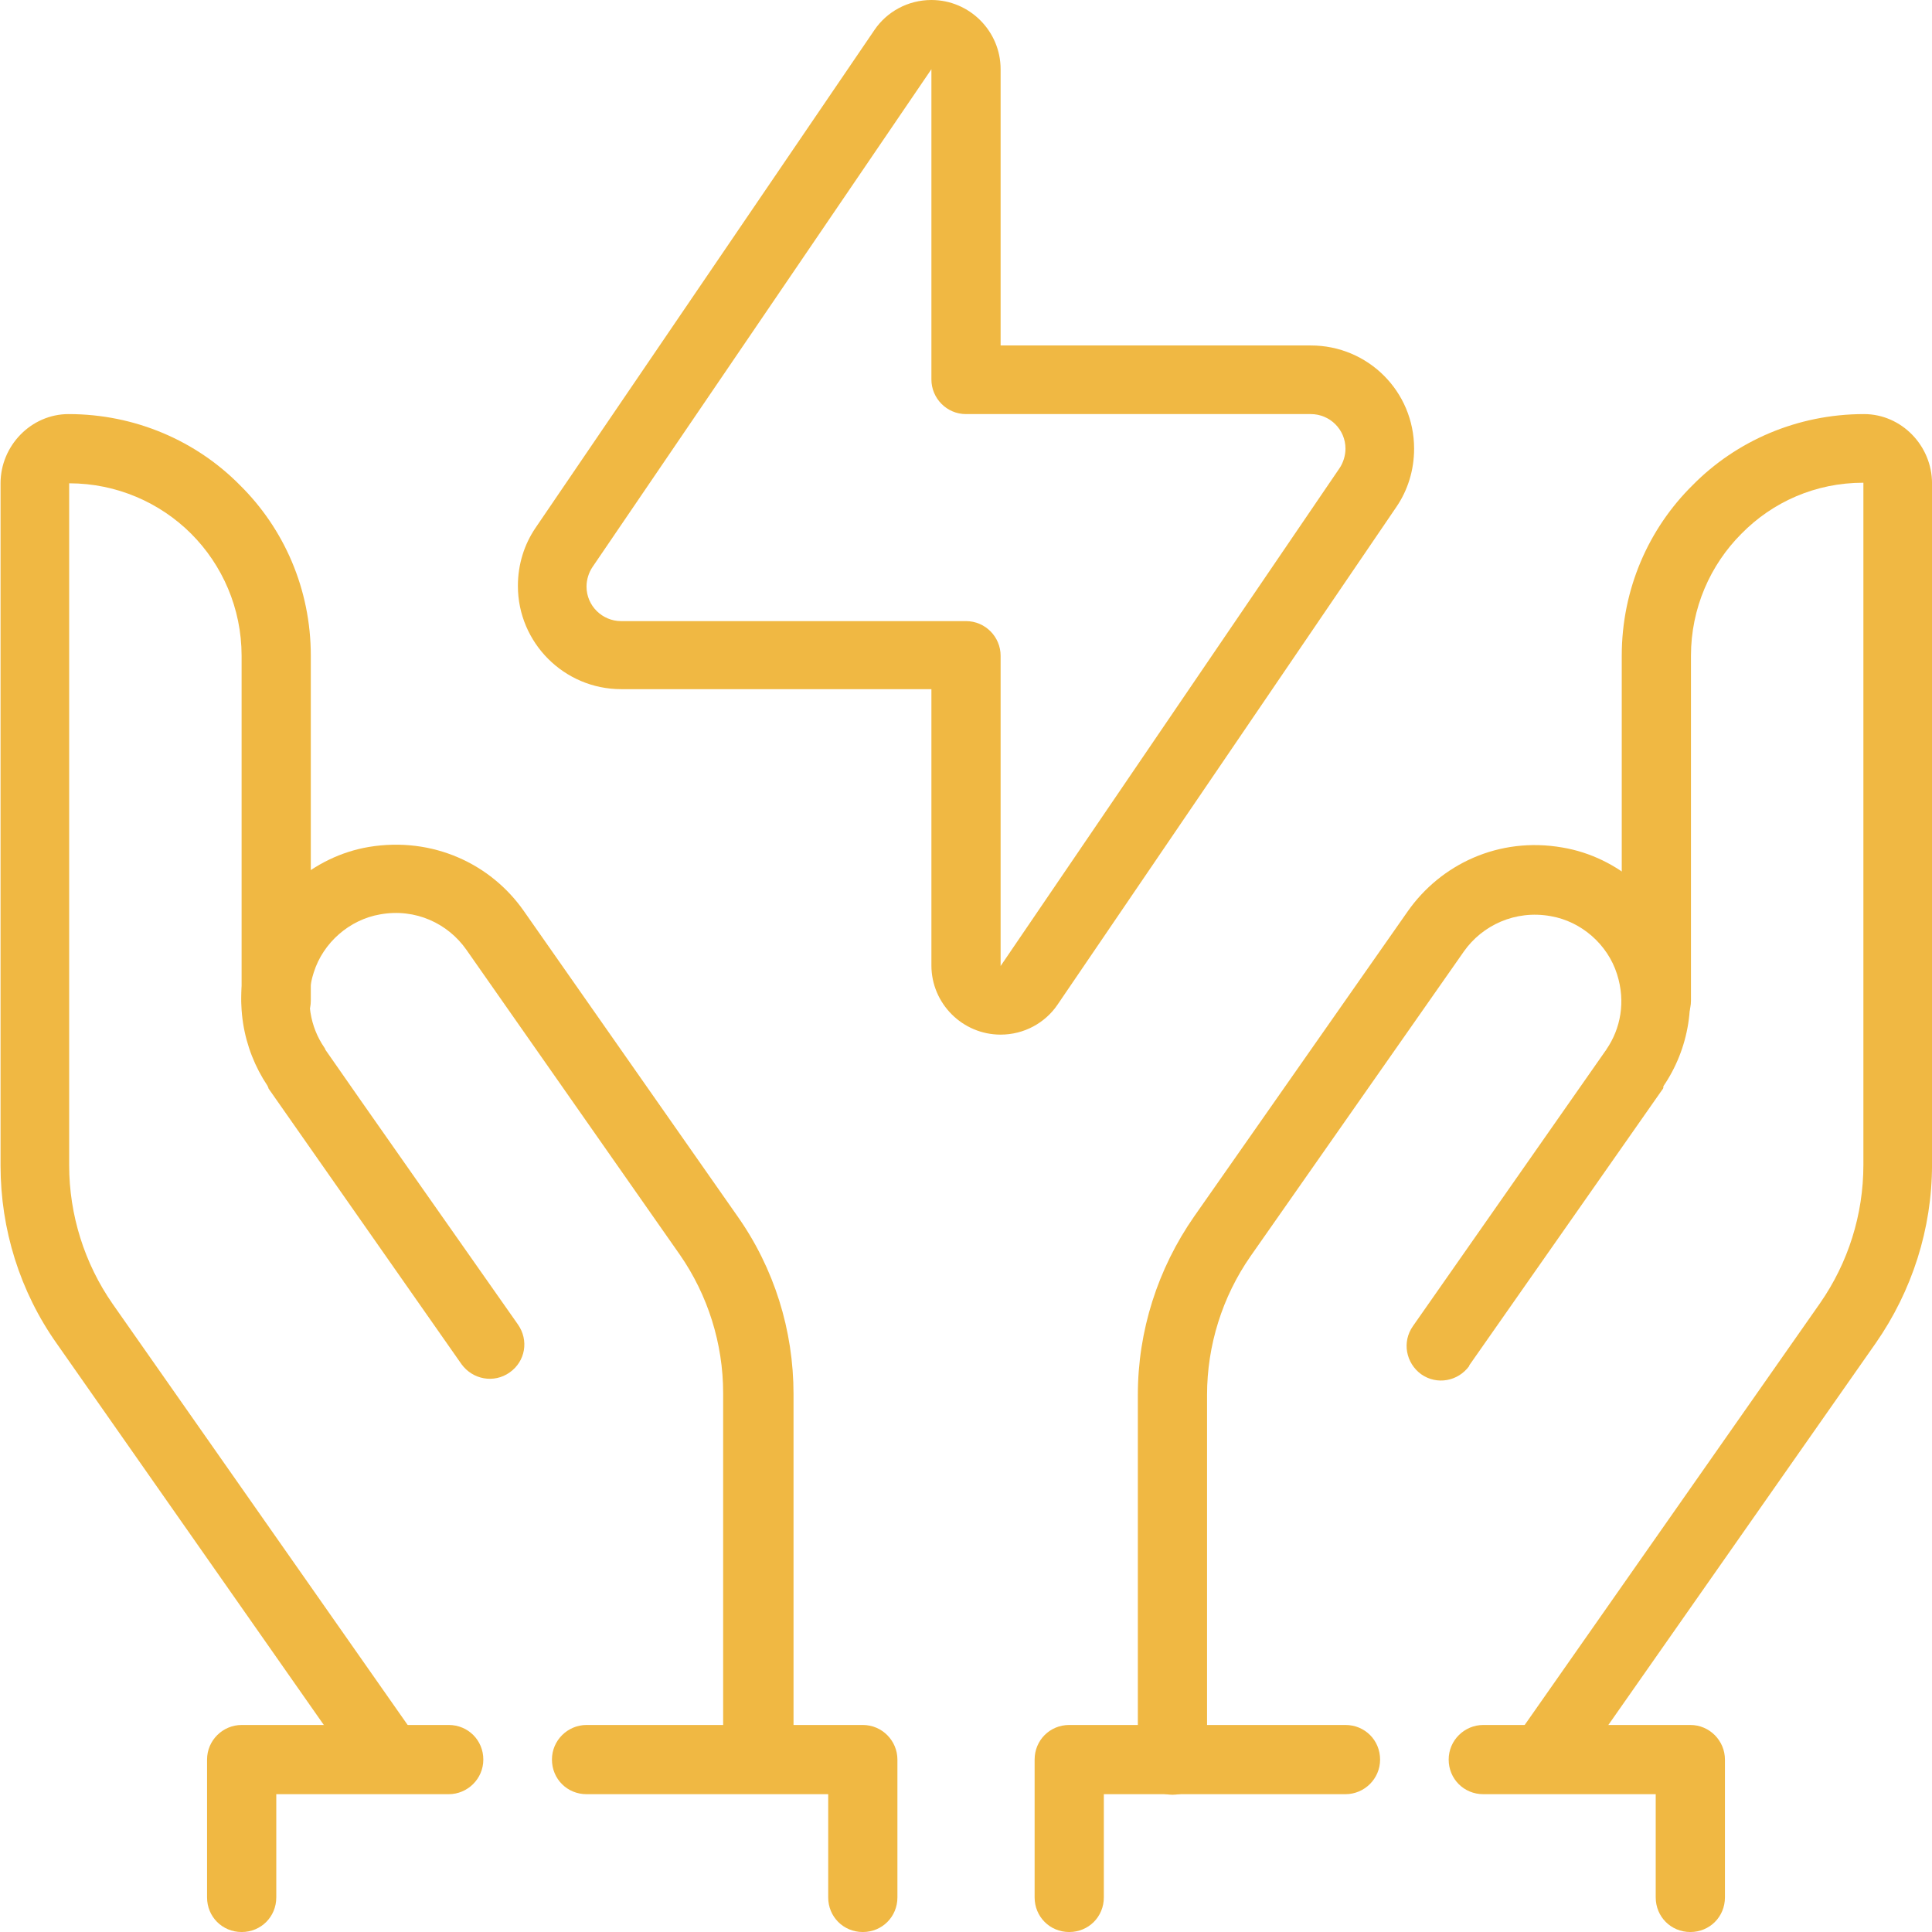
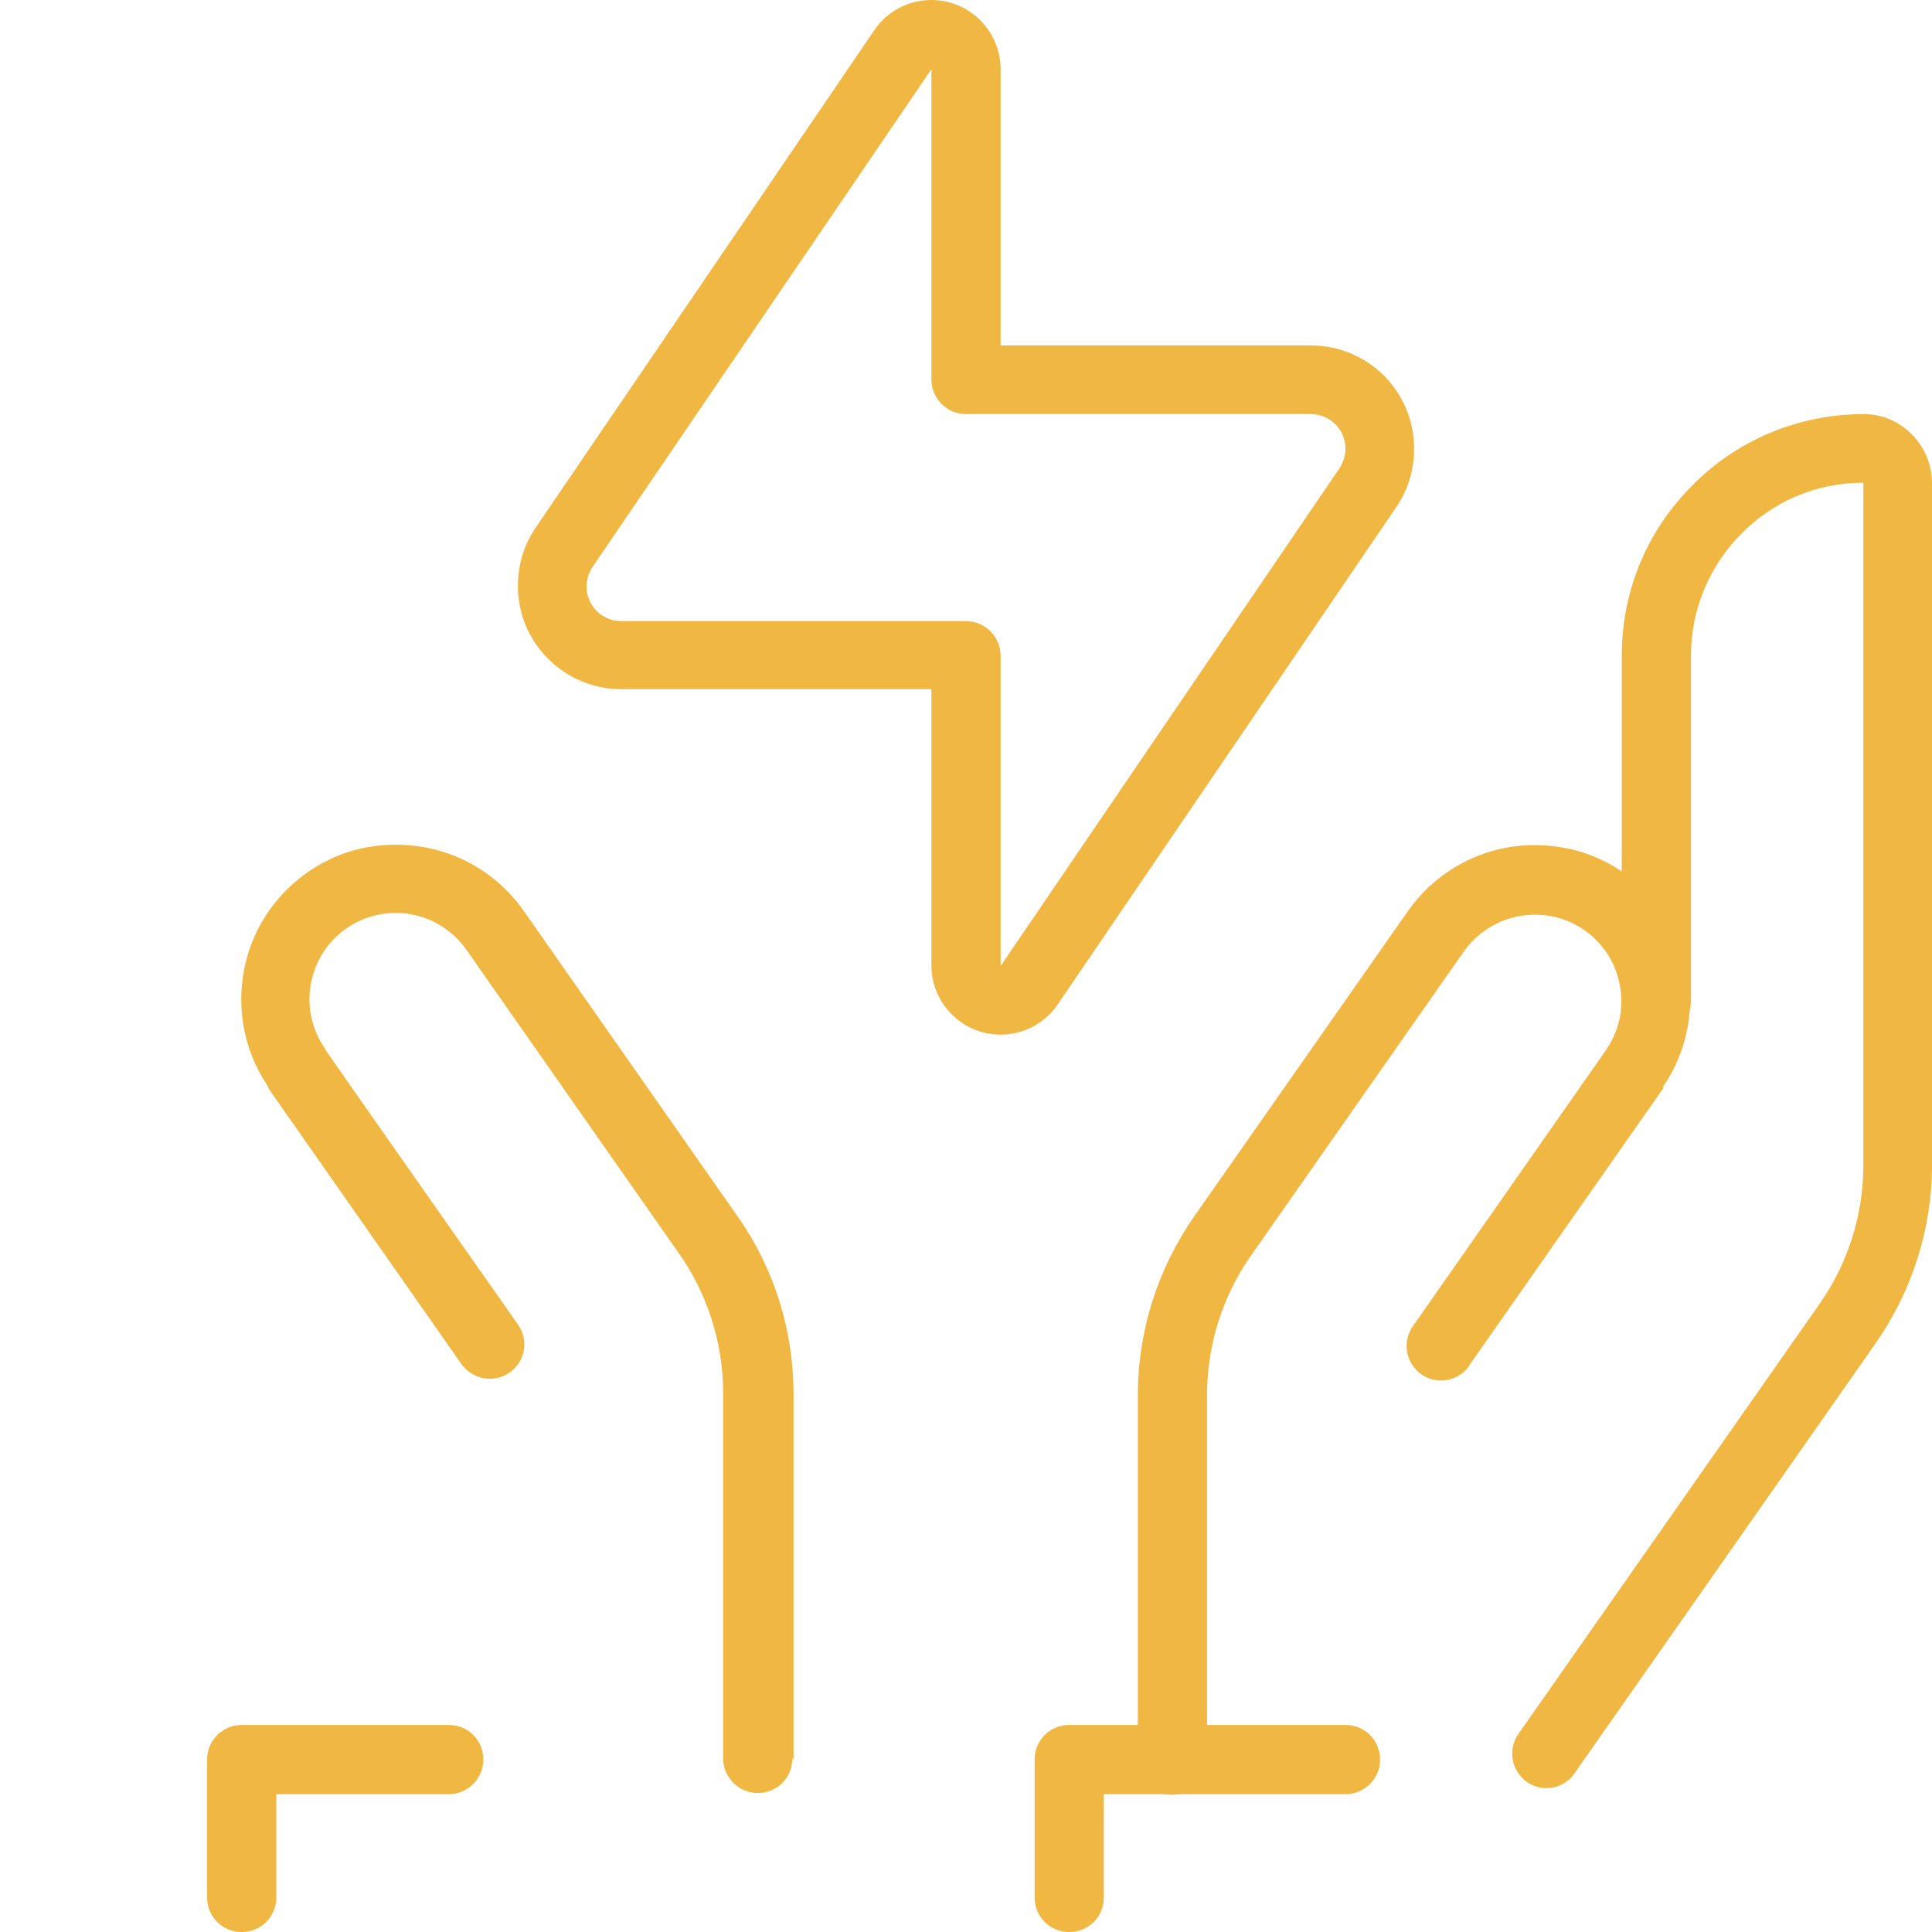
<svg xmlns="http://www.w3.org/2000/svg" width="96" height="96" viewBox="0 0 96 96" fill="none">
  <g clip-path="url(#clip0_856_113235)">
-     <path fill-rule="evenodd" clip-rule="evenodd" d="M3.437 24.015C5.798 24.015 7.954 24.977 9.499 26.521C11.044 28.066 12.005 30.223 12.005 32.584V49.72C12.005 50.653 12.763 51.44 13.725 51.44C14.687 51.44 15.444 50.682 15.444 49.72V32.584C15.444 29.261 14.104 26.259 11.918 24.103C9.761 21.917 6.73 20.576 3.408 20.576C1.543 20.576 0.027 22.15 0.027 24.015V57.91C0.027 61.086 0.989 64.175 2.825 66.769L17.805 88.161C18.359 88.948 19.408 89.123 20.195 88.598C20.982 88.044 21.157 86.995 20.603 86.208L5.594 64.787C4.195 62.776 3.437 60.358 3.437 57.91V24.015Z" fill="#F0B843" />
    <path fill-rule="evenodd" clip-rule="evenodd" d="M39.43 87.432V69.275C39.43 66.099 38.468 63.01 36.632 60.416L26.024 45.261C24.392 42.929 21.506 41.56 18.33 42.084C15.561 42.55 13.2 44.62 12.355 47.301C11.598 49.72 12.064 52.11 13.288 53.946C13.288 53.946 13.346 54.062 13.346 54.092L22.934 67.789C23.488 68.547 24.538 68.751 25.324 68.197C26.111 67.643 26.286 66.594 25.732 65.807C25.732 65.807 16.785 53.072 16.173 52.168C16.173 52.168 16.144 52.081 16.115 52.051C15.415 51.031 15.153 49.662 15.59 48.321C16.057 46.835 17.368 45.698 18.884 45.436C20.661 45.115 22.264 45.902 23.168 47.184L33.776 62.339C35.175 64.35 35.933 66.769 35.933 69.217V87.374C35.933 88.306 36.691 89.093 37.652 89.093C38.614 89.093 39.372 88.336 39.372 87.374L39.43 87.432Z" fill="#F0B843" />
    <path fill-rule="evenodd" clip-rule="evenodd" d="M13.728 94.281V89.152H22.296C23.229 89.152 24.016 88.394 24.016 87.432C24.016 86.471 23.258 85.713 22.296 85.713H12.009C11.076 85.713 10.289 86.471 10.289 87.432V94.281C10.289 95.243 11.047 96.001 12.009 96.001C12.97 96.001 13.728 95.243 13.728 94.281Z" fill="#F0B843" />
-     <path fill-rule="evenodd" clip-rule="evenodd" d="M29.145 89.152H41.153V94.281C41.153 95.243 41.91 96.001 42.872 96.001C43.834 96.001 44.592 95.243 44.592 94.281V87.432C44.592 86.5 43.834 85.713 42.872 85.713H29.145C28.213 85.713 27.426 86.471 27.426 87.432C27.426 88.394 28.183 89.152 29.145 89.152Z" fill="#F0B843" />
    <path fill-rule="evenodd" clip-rule="evenodd" d="M78.224 88.132L93.204 66.74C95.01 64.146 96.001 61.057 96.001 57.88V24.015C96.001 22.15 94.486 20.576 92.621 20.576C89.298 20.576 86.267 21.917 84.111 24.103C81.925 26.259 80.584 29.261 80.584 32.584V49.72C80.584 50.653 81.342 51.44 82.304 51.44C83.265 51.44 84.023 50.682 84.023 49.72V32.584C84.023 30.223 84.985 28.066 86.53 26.521C88.074 24.948 90.202 23.986 92.591 23.986V57.88C92.591 60.358 91.834 62.747 90.435 64.758L75.455 86.15C74.901 86.937 75.105 87.986 75.863 88.54C76.65 89.094 77.699 88.889 78.253 88.103L78.224 88.132Z" fill="#F0B843" />
    <path fill-rule="evenodd" clip-rule="evenodd" d="M73.005 67.847L82.594 54.15C82.594 54.15 82.652 54.091 82.652 54.033V53.975C83.905 52.139 84.371 49.72 83.614 47.33C82.769 44.649 80.408 42.579 77.639 42.113C74.463 41.559 71.577 42.958 69.945 45.29L59.337 60.445C57.53 63.038 56.539 66.128 56.539 69.304V87.461C56.539 88.394 57.297 89.18 58.259 89.18C59.22 89.18 59.978 88.423 59.978 87.461V69.304C59.978 66.856 60.736 64.437 62.135 62.426L72.743 47.272C73.647 45.989 75.279 45.202 77.056 45.523C78.572 45.785 79.883 46.922 80.35 48.408C80.787 49.778 80.525 51.118 79.825 52.139C79.825 52.139 79.796 52.197 79.767 52.226L70.208 65.894C69.654 66.681 69.858 67.731 70.616 68.284C71.403 68.838 72.452 68.634 73.005 67.876V67.847Z" fill="#F0B843" />
-     <path fill-rule="evenodd" clip-rule="evenodd" d="M85.711 94.281V87.432C85.711 86.5 84.953 85.713 83.992 85.713H73.704C72.771 85.713 71.984 86.471 71.984 87.432C71.984 88.394 72.742 89.152 73.704 89.152H82.272V94.281C82.272 95.243 83.03 96.001 83.992 96.001C84.953 96.001 85.711 95.243 85.711 94.281Z" fill="#F0B843" />
-     <path fill-rule="evenodd" clip-rule="evenodd" d="M66.856 85.713H53.13C52.168 85.713 51.41 86.471 51.41 87.432V94.281C51.41 95.243 52.168 96.001 53.13 96.001C54.091 96.001 54.849 95.243 54.849 94.281V89.152H66.856C67.789 89.152 68.576 88.394 68.576 87.432C68.576 86.471 67.818 85.713 66.856 85.713Z" fill="#F0B843" />
+     <path fill-rule="evenodd" clip-rule="evenodd" d="M66.856 85.713H53.13C52.168 85.713 51.41 86.471 51.41 87.432V94.281C51.41 95.243 52.168 96.001 53.13 96.001C54.091 96.001 54.849 95.243 54.849 94.281V89.152H66.856C67.789 89.152 68.576 88.394 68.576 87.432C68.576 86.471 67.818 85.713 66.856 85.713" fill="#F0B843" />
    <path fill-rule="evenodd" clip-rule="evenodd" d="M29.436 28.182L46.281 3.439V18.856C46.281 19.789 47.039 20.576 48 20.576H65.137C66.07 20.576 66.856 21.333 66.856 22.295C66.856 22.645 66.74 22.994 66.565 23.257L49.72 48V32.583C49.72 31.65 48.962 30.863 48 30.863H30.864C29.931 30.863 29.144 30.106 29.144 29.144C29.144 28.794 29.261 28.444 29.436 28.182ZM43.454 1.486L26.609 26.23C26.055 27.046 25.734 28.036 25.734 29.115C25.734 31.942 28.037 34.244 30.864 34.244H46.281V47.971C46.281 49.865 47.825 51.41 49.72 51.41C50.886 51.41 51.935 50.827 52.547 49.923L69.392 25.18C69.946 24.364 70.266 23.373 70.266 22.295C70.266 19.439 67.964 17.166 65.137 17.166H49.72V3.439C49.72 1.545 48.175 0 46.281 0C45.115 0 44.066 0.583 43.454 1.486Z" fill="#F0B843" />
  </g>
  <defs>
    <clipPath id="clip0_856_113235">
      <rect width="96" height="96" fill="white" />
    </clipPath>
  </defs>
</svg>